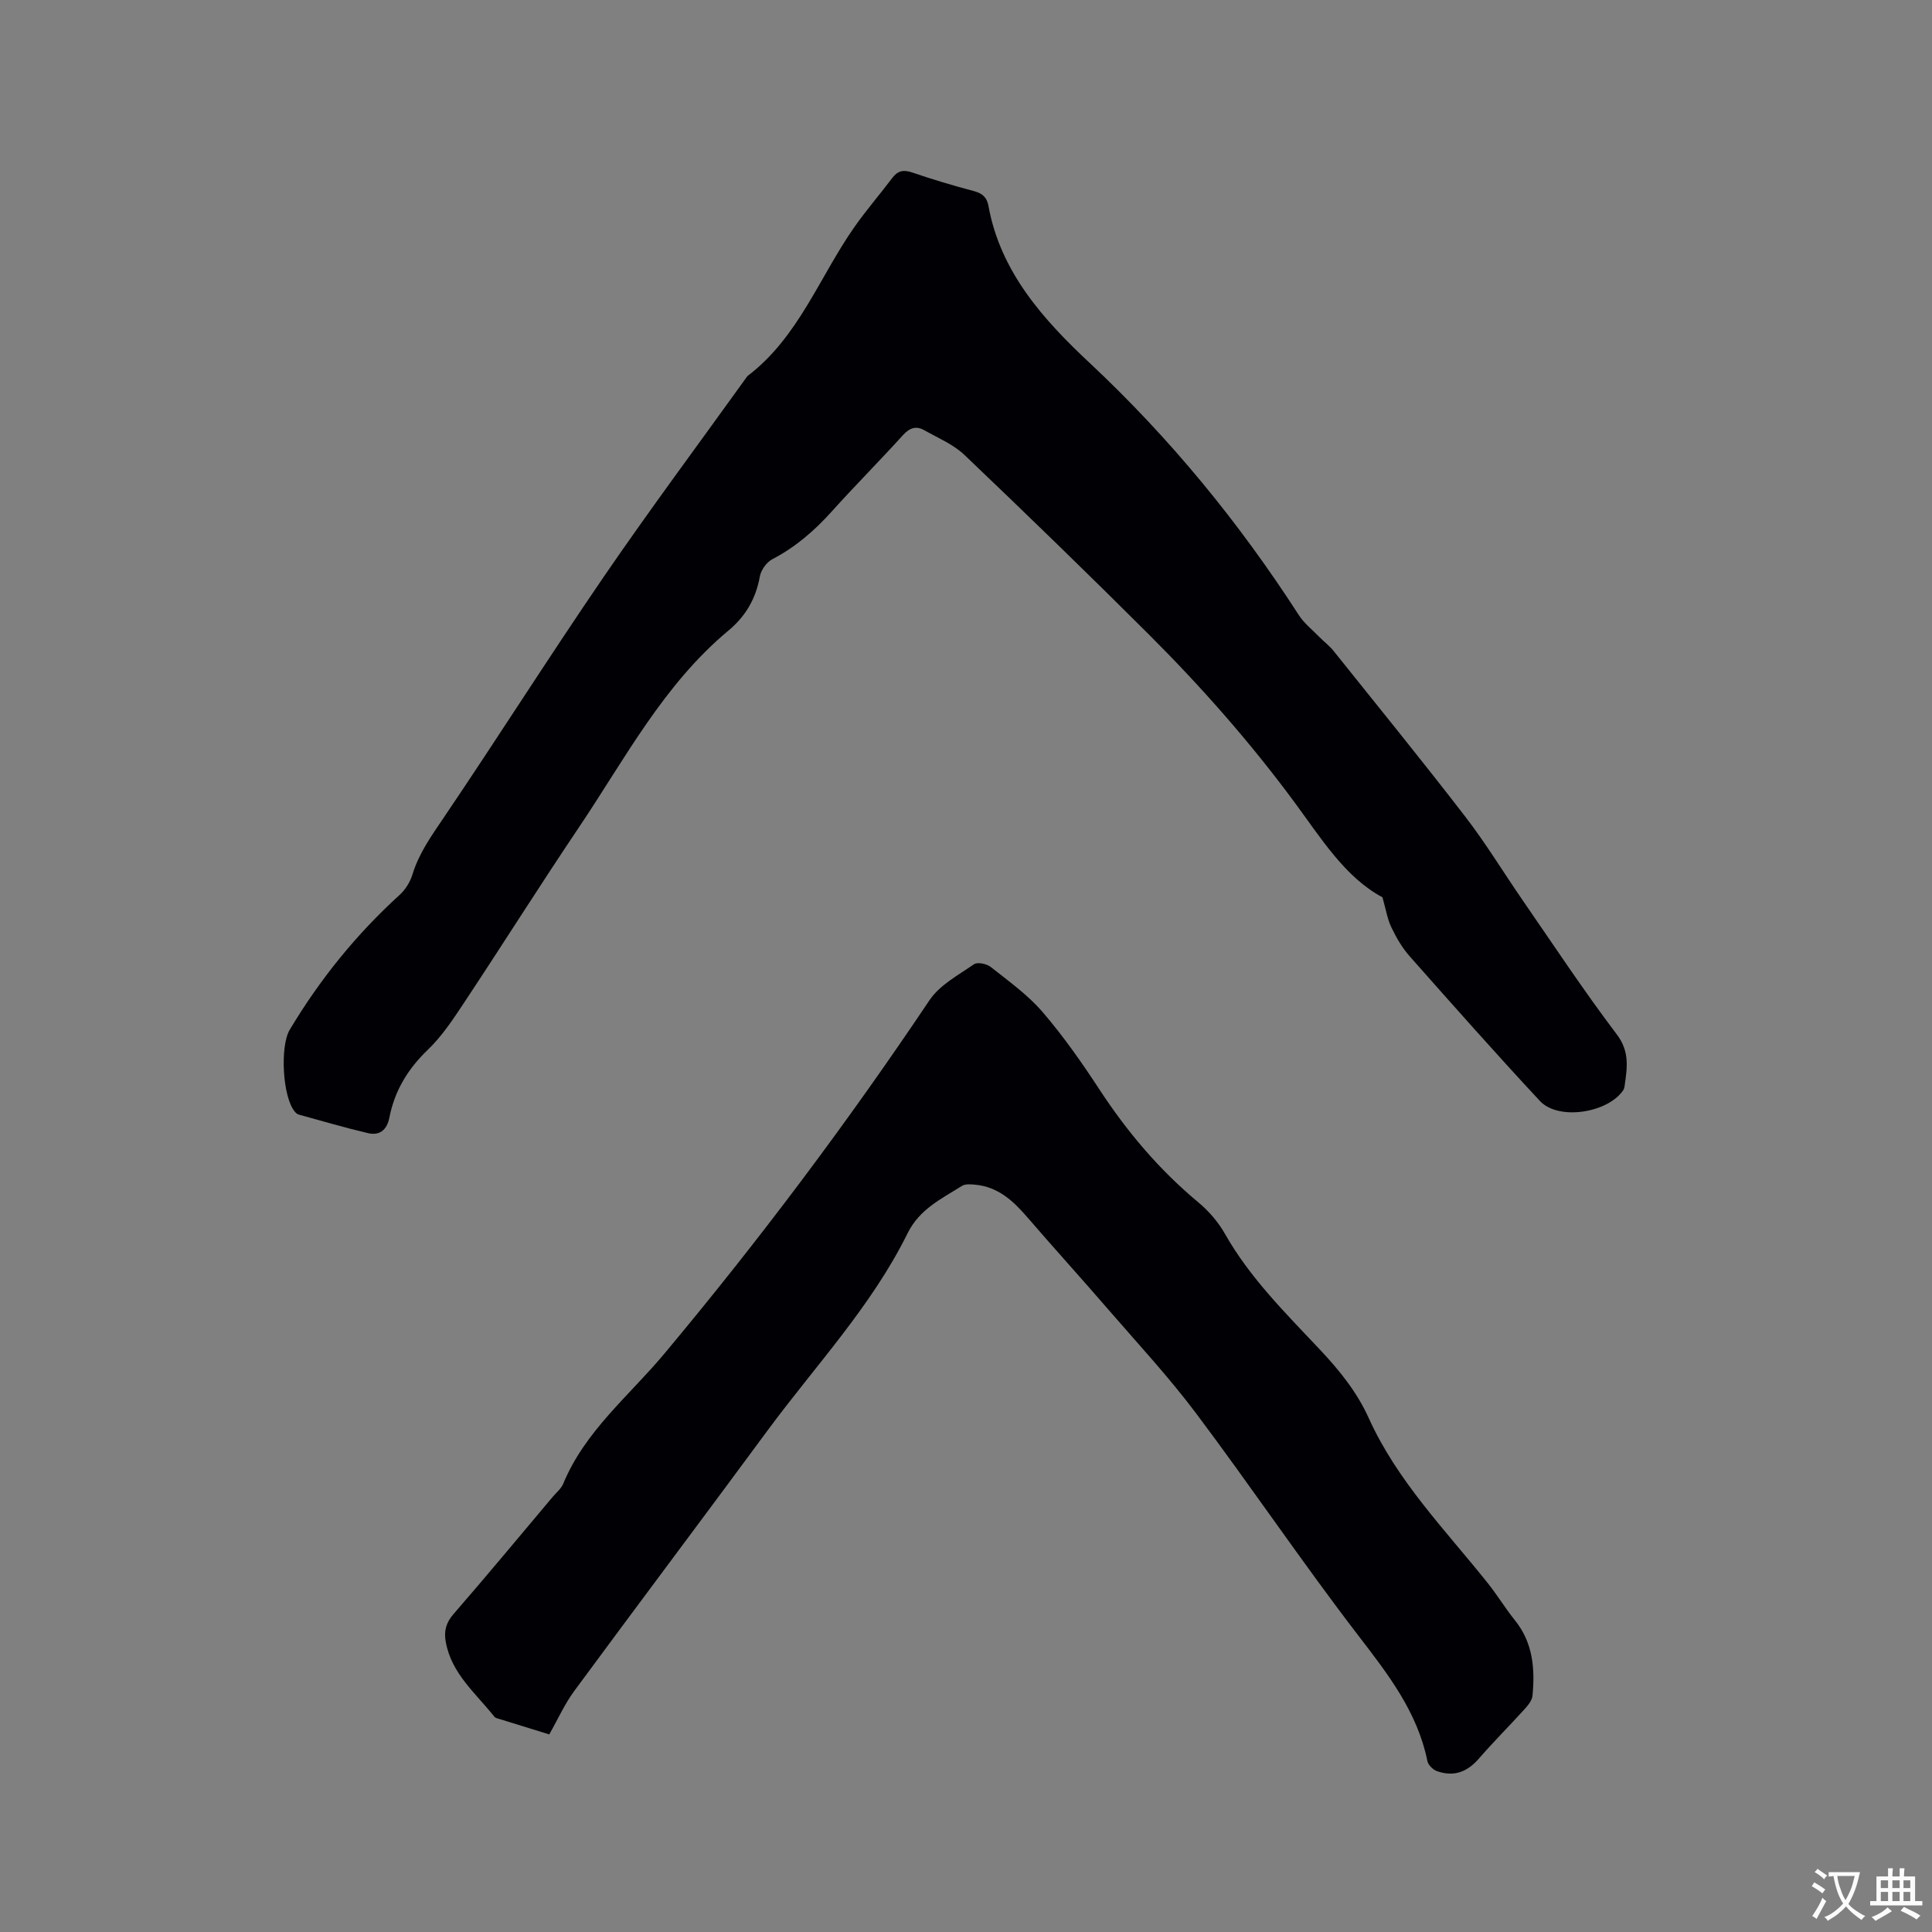
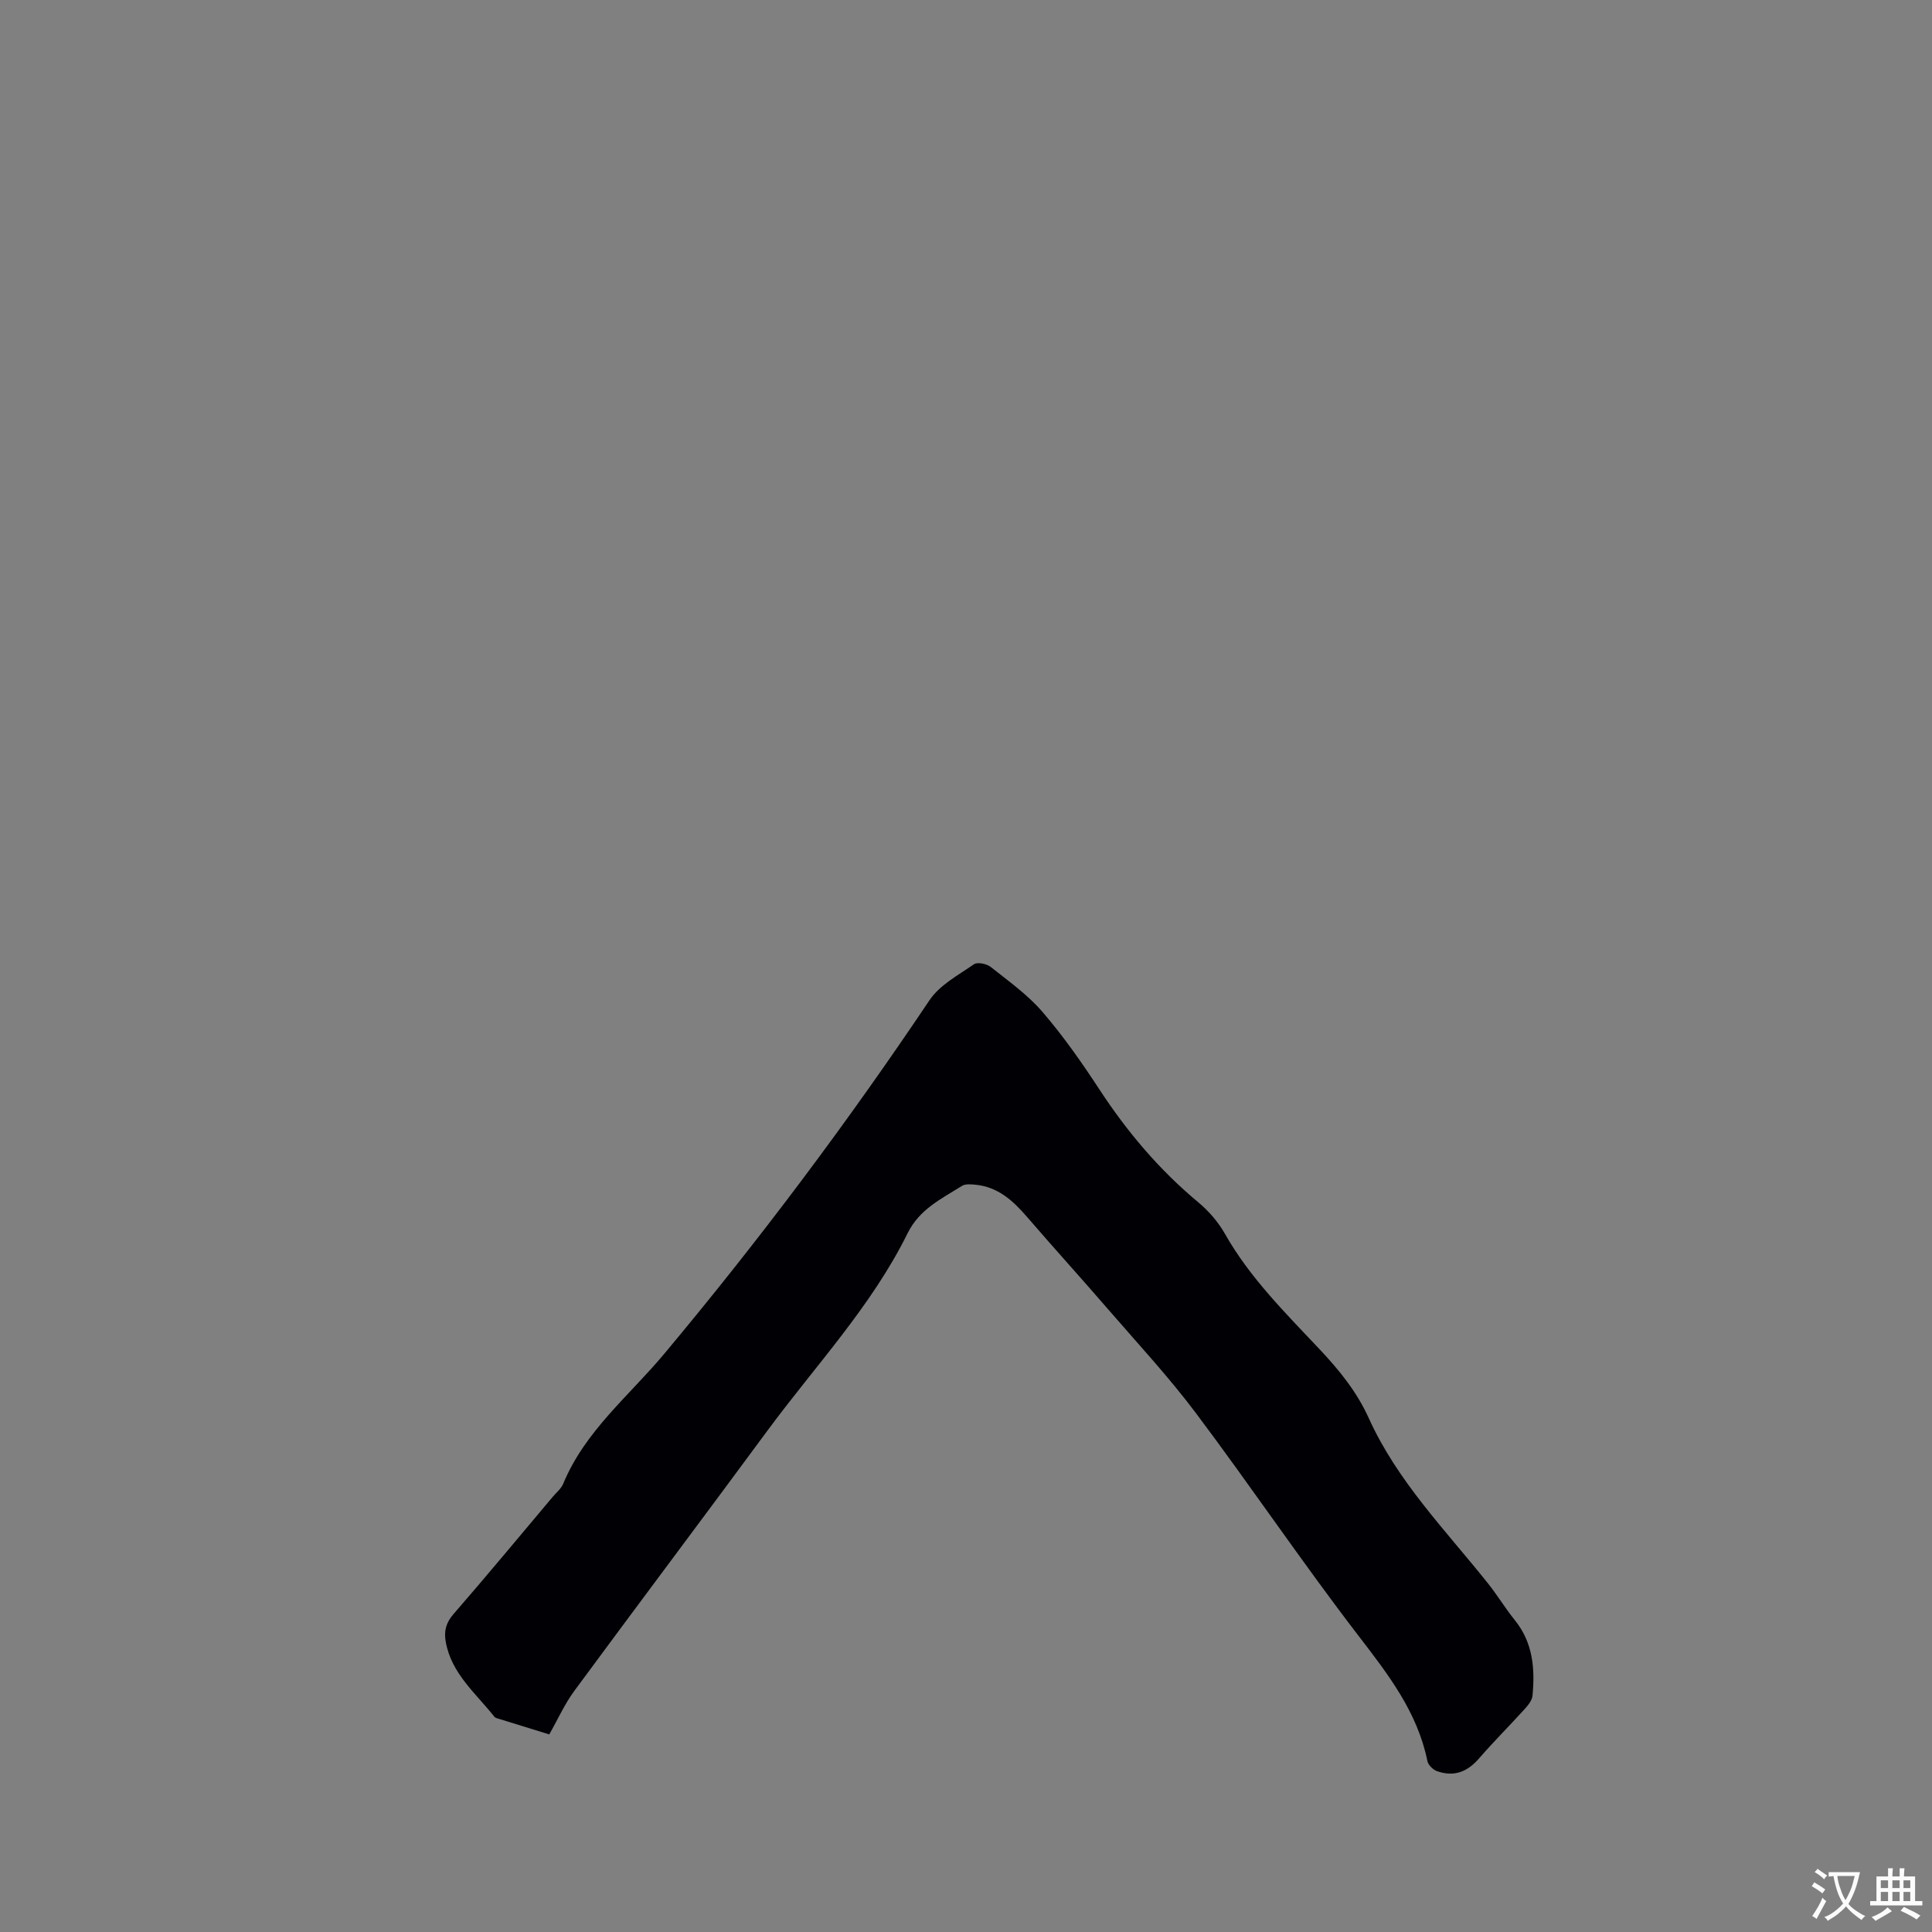
<svg xmlns="http://www.w3.org/2000/svg" enable-background="new 0 0 400 400" viewBox="0 0 400 400">
  <rect x="0" y="0" width="400" height="400" fill="#808080" stroke="none" />
-   <path d="m286.22 185.77c-7.71-4.09-12.74-12.27-18.29-19.78-9.1-12.32-19.18-23.75-29.99-34.55-12.6-12.58-25.38-24.97-38.26-37.25-2.31-2.2-5.49-3.52-8.34-5.13-1.69-.95-3.03-.47-4.4 1.04-4.84 5.34-9.93 10.45-14.75 15.81-3.58 3.98-7.51 7.38-12.29 9.87-1.19.62-2.34 2.24-2.58 3.57-.83 4.58-2.92 8.22-6.5 11.2-13.47 11.21-21.46 26.63-31.01 40.82-8.04 11.95-15.72 24.15-23.68 36.16-2.28 3.44-4.6 6.98-7.54 9.8-4.14 3.97-6.88 8.48-7.97 14.04-.5 2.55-1.99 3.81-4.45 3.23-4.81-1.13-9.56-2.53-14.33-3.84-.28-.08-.55-.31-.75-.54-2.61-2.97-3.15-13.6-1.11-17.01 6.24-10.44 13.79-19.78 22.8-27.97 1.18-1.08 2.15-2.67 2.62-4.2 1.32-4.33 3.84-7.87 6.35-11.58 11.22-16.57 21.92-33.49 33.22-50 9.63-14.06 19.82-27.74 29.77-41.59 10.6-8.03 14.91-20.57 22.22-30.96 2.44-3.46 5.22-6.68 7.77-10.06 1.13-1.5 2.3-1.76 4.1-1.15 4.2 1.43 8.47 2.72 12.76 3.85 1.79.47 2.73 1.28 3.06 3.08 2.47 13.71 11.44 23.61 20.93 32.49 16.7 15.63 30.97 33.07 43.32 52.22 1.11 1.72 2.82 3.06 4.27 4.55.95.97 2.07 1.81 2.92 2.86 9.13 11.41 18.36 22.75 27.28 34.33 4.25 5.51 7.88 11.51 11.84 17.25 6.44 9.33 12.69 18.8 19.53 27.83 2.74 3.62 2.13 7 1.61 10.72-.04.31-.14.64-.31.89-3.25 4.69-13.41 6.25-17.2 2.19-9.17-9.84-18.08-19.92-27-29.99-1.52-1.72-2.73-3.8-3.73-5.89-.84-1.67-1.12-3.6-1.89-6.31z" fill="#010105" />
  <path d="m113.72 359.09c-3.57-1.1-6.9-2.13-10.22-3.16-.4-.13-.92-.21-1.15-.5-3.83-4.85-8.88-8.91-10.06-15.49-.4-2.22.03-3.95 1.6-5.76 6.95-8 13.71-16.16 20.54-24.27.75-.89 1.75-1.69 2.18-2.72 4.51-10.91 13.64-18.19 20.93-26.92 19.59-23.43 37.89-47.82 54.91-73.2 2.11-3.14 5.95-5.18 9.2-7.43.72-.5 2.64-.1 3.47.56 3.71 2.94 7.65 5.75 10.71 9.3 4.34 5.04 8.19 10.55 11.84 16.13 5.73 8.75 12.38 16.6 20.44 23.31 2.15 1.79 4.11 4.06 5.49 6.49 5.19 9.17 12.6 16.47 19.7 24.02 4.03 4.28 7.65 8.77 10.08 14.14 5.9 13.06 15.87 23.18 24.64 34.17 1.98 2.48 3.63 5.22 5.62 7.69 3.75 4.65 4.18 10.03 3.65 15.61-.09.99-.93 2.02-1.66 2.82-3.1 3.42-6.38 6.69-9.4 10.17-2.42 2.8-5.17 3.89-8.72 2.65-.82-.29-1.82-1.28-1.98-2.09-2.08-10.21-8.18-18.01-14.36-26.06-11.54-15.03-22.15-30.77-33.53-45.93-5.64-7.52-12.07-14.44-18.23-21.56-5.53-6.4-11.22-12.67-16.75-19.08-2.91-3.38-6.05-6.26-10.74-6.7-.92-.09-2.06-.19-2.76.25-4.24 2.67-8.77 4.79-11.25 9.8-7.48 15.14-19.1 27.42-29.02 40.87-13.26 17.99-26.7 35.85-39.96 53.85-1.99 2.68-3.38 5.82-5.21 9.04z" fill="#010105" />
  <g fill="#fafbfa">
-     <path d="m377.9 391.2c-.2.3-.4.5-.6.8-.7-.6-1.4-1-2.2-1.5.2-.3.4-.5.5-.8.6.4 1.4.8 2.3 1.5zm-1.8 6.1c-.2-.2-.5-.4-.9-.6.4-.6.8-1.2 1.2-1.9s.7-1.3.9-1.9c.3.3.5.5.8.7-.7 1.3-1.4 2.6-2 3.7zm2.2-9c-.3.3-.5.5-.6.8-.6-.6-1.3-1.1-2-1.5.3-.3.5-.5.6-.7.6.5 1.3.9 2 1.4zm.3.2v-.9h2 4.5c-.3 1.3-.6 2.5-1 3.6s-.9 2.1-1.4 3c.4.5 1 1 1.6 1.4s1.2.8 1.9 1.1c-.3.2-.5.4-.8.8-.4-.3-1-.7-1.6-1.2s-1.2-1.1-1.6-1.6c-.5.6-1.1 1.1-1.7 1.6s-1.4.9-2.1 1.4c-.1-.3-.3-.5-.7-.8.6-.2 1.2-.5 1.9-1s1.4-1.1 2-1.8c-.5-.8-.9-1.6-1.2-2.5s-.6-2-.8-3.2c-.4.1-.7.1-1 .1zm2.5 2.7c.3 1 .7 1.7 1 2.2.3-.5.6-1.1 1-2s.6-1.9.9-3h-3.2-.4c.1.9.3 1.8.7 2.8z" />
+     <path d="m377.9 391.2c-.2.3-.4.5-.6.8-.7-.6-1.4-1-2.2-1.5.2-.3.4-.5.5-.8.6.4 1.4.8 2.3 1.5zm-1.8 6.1c-.2-.2-.5-.4-.9-.6.4-.6.8-1.2 1.2-1.9s.7-1.3.9-1.9c.3.3.5.5.8.7-.7 1.3-1.4 2.6-2 3.7zm2.2-9c-.3.3-.5.5-.6.8-.6-.6-1.3-1.1-2-1.5.3-.3.5-.5.6-.7.6.5 1.3.9 2 1.4zm.3.2v-.9h2 4.5c-.3 1.3-.6 2.5-1 3.6s-.9 2.1-1.4 3c.4.5 1 1 1.6 1.4s1.2.8 1.9 1.1c-.3.2-.5.4-.8.8-.4-.3-1-.7-1.6-1.2s-1.2-1.1-1.6-1.6c-.5.6-1.1 1.1-1.7 1.6s-1.4.9-2.1 1.4c-.1-.3-.3-.5-.7-.8.6-.2 1.2-.5 1.9-1s1.4-1.1 2-1.8c-.5-.8-.9-1.6-1.2-2.5s-.6-2-.8-3.2c-.4.1-.7.1-1 .1m2.5 2.7c.3 1 .7 1.7 1 2.2.3-.5.6-1.1 1-2s.6-1.9.9-3h-3.2-.4c.1.9.3 1.8.7 2.8z" />
    <path d="m396.5 388.5v1.5 3.6h1.5v.9c-.4 0-1 0-1.7 0h-7.9c-.5 0-.9 0-1.2 0v-.9h1.3v-3.5c0-.7 0-1.2 0-1.6h2.4c0-.8 0-1.4 0-1.7h1c0 .3-.1.8-.1 1.7h1.5c0-.8 0-1.4 0-1.7h1c0 .3-.1.9-.1 1.7zm-8.2 9.2c-.2-.3-.5-.5-.8-.8.8-.3 1.4-.6 1.9-.9s1-.7 1.4-1.1c.3.3.6.5.9.8-1.6 1-2.8 1.6-3.4 2zm2.6-6.8v-1.6h-1.5v1.6zm0 2.7v-1.9h-1.5v1.9zm2.4-2.7v-1.6h-1.5v1.6zm0 2.7v-1.9h-1.5v1.9zm.2 2 .7-.8c.4.2.9.5 1.6.8s1.3.7 1.8 1c-.3.3-.5.5-.8.8-.4-.3-1.5-1-3.3-1.8zm2-4.7v-1.6h-1.4v1.6zm0 2.7v-1.9h-1.4v1.9z" />
  </g>
</svg>